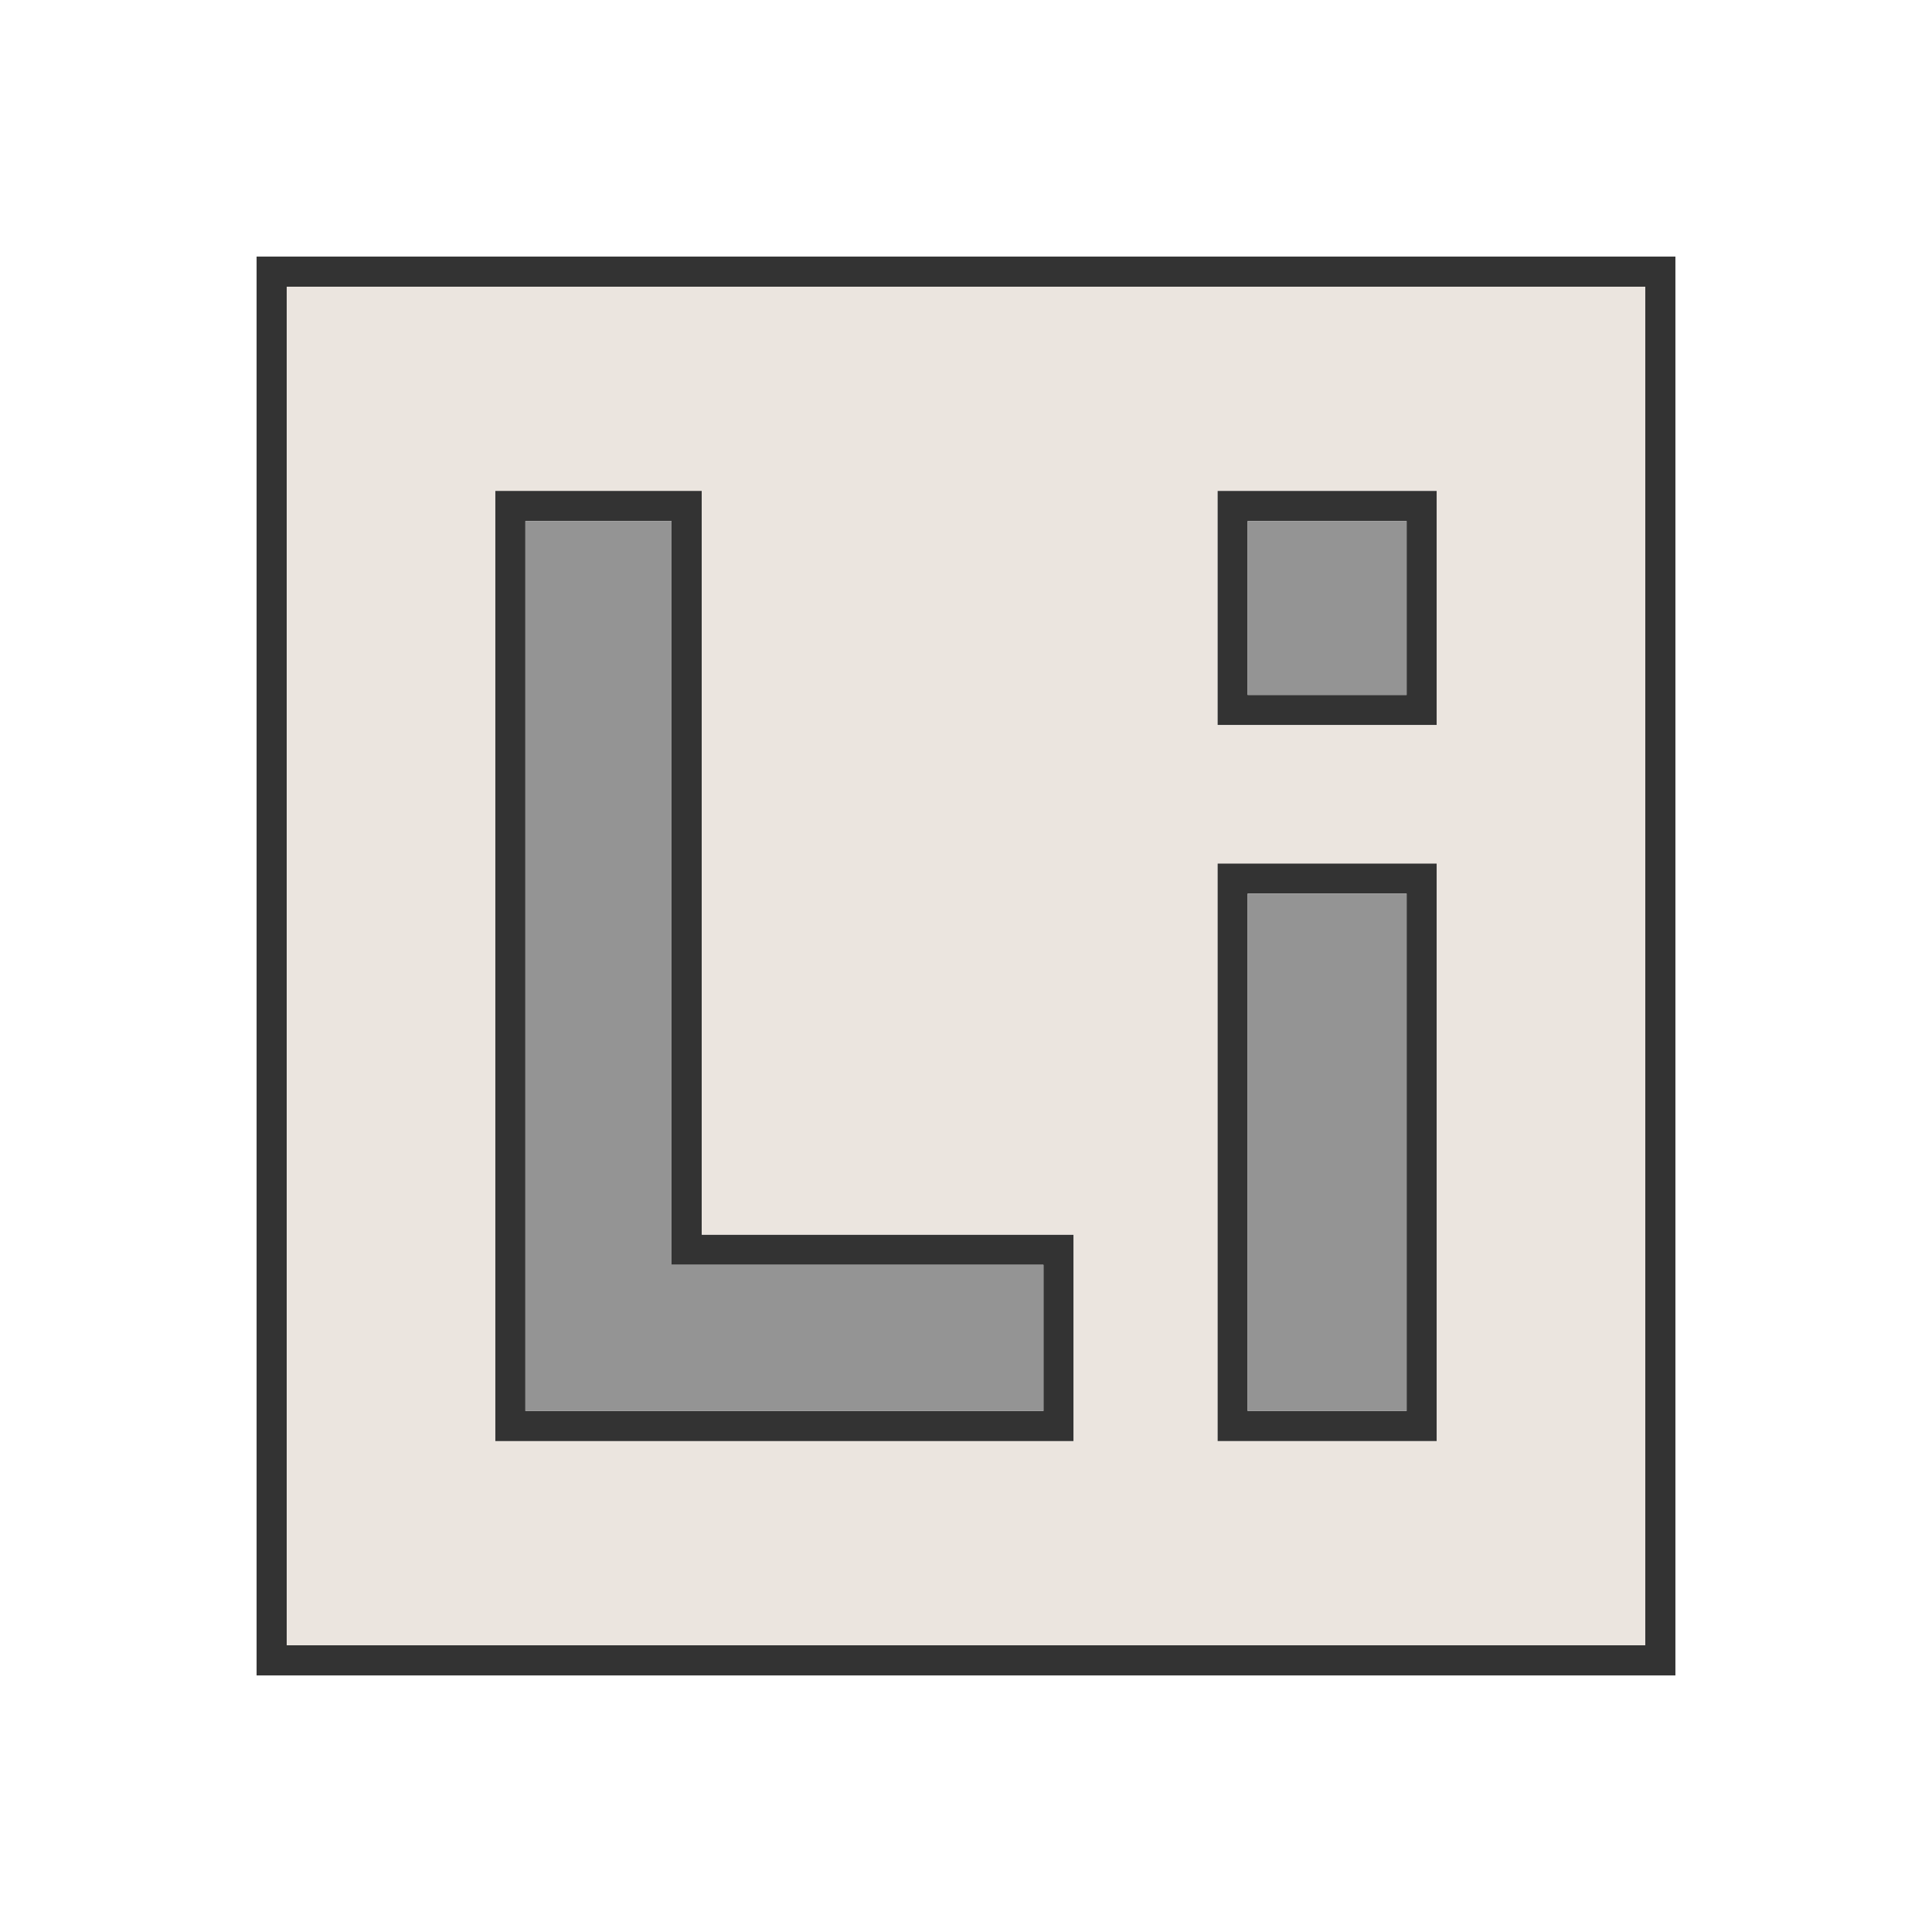
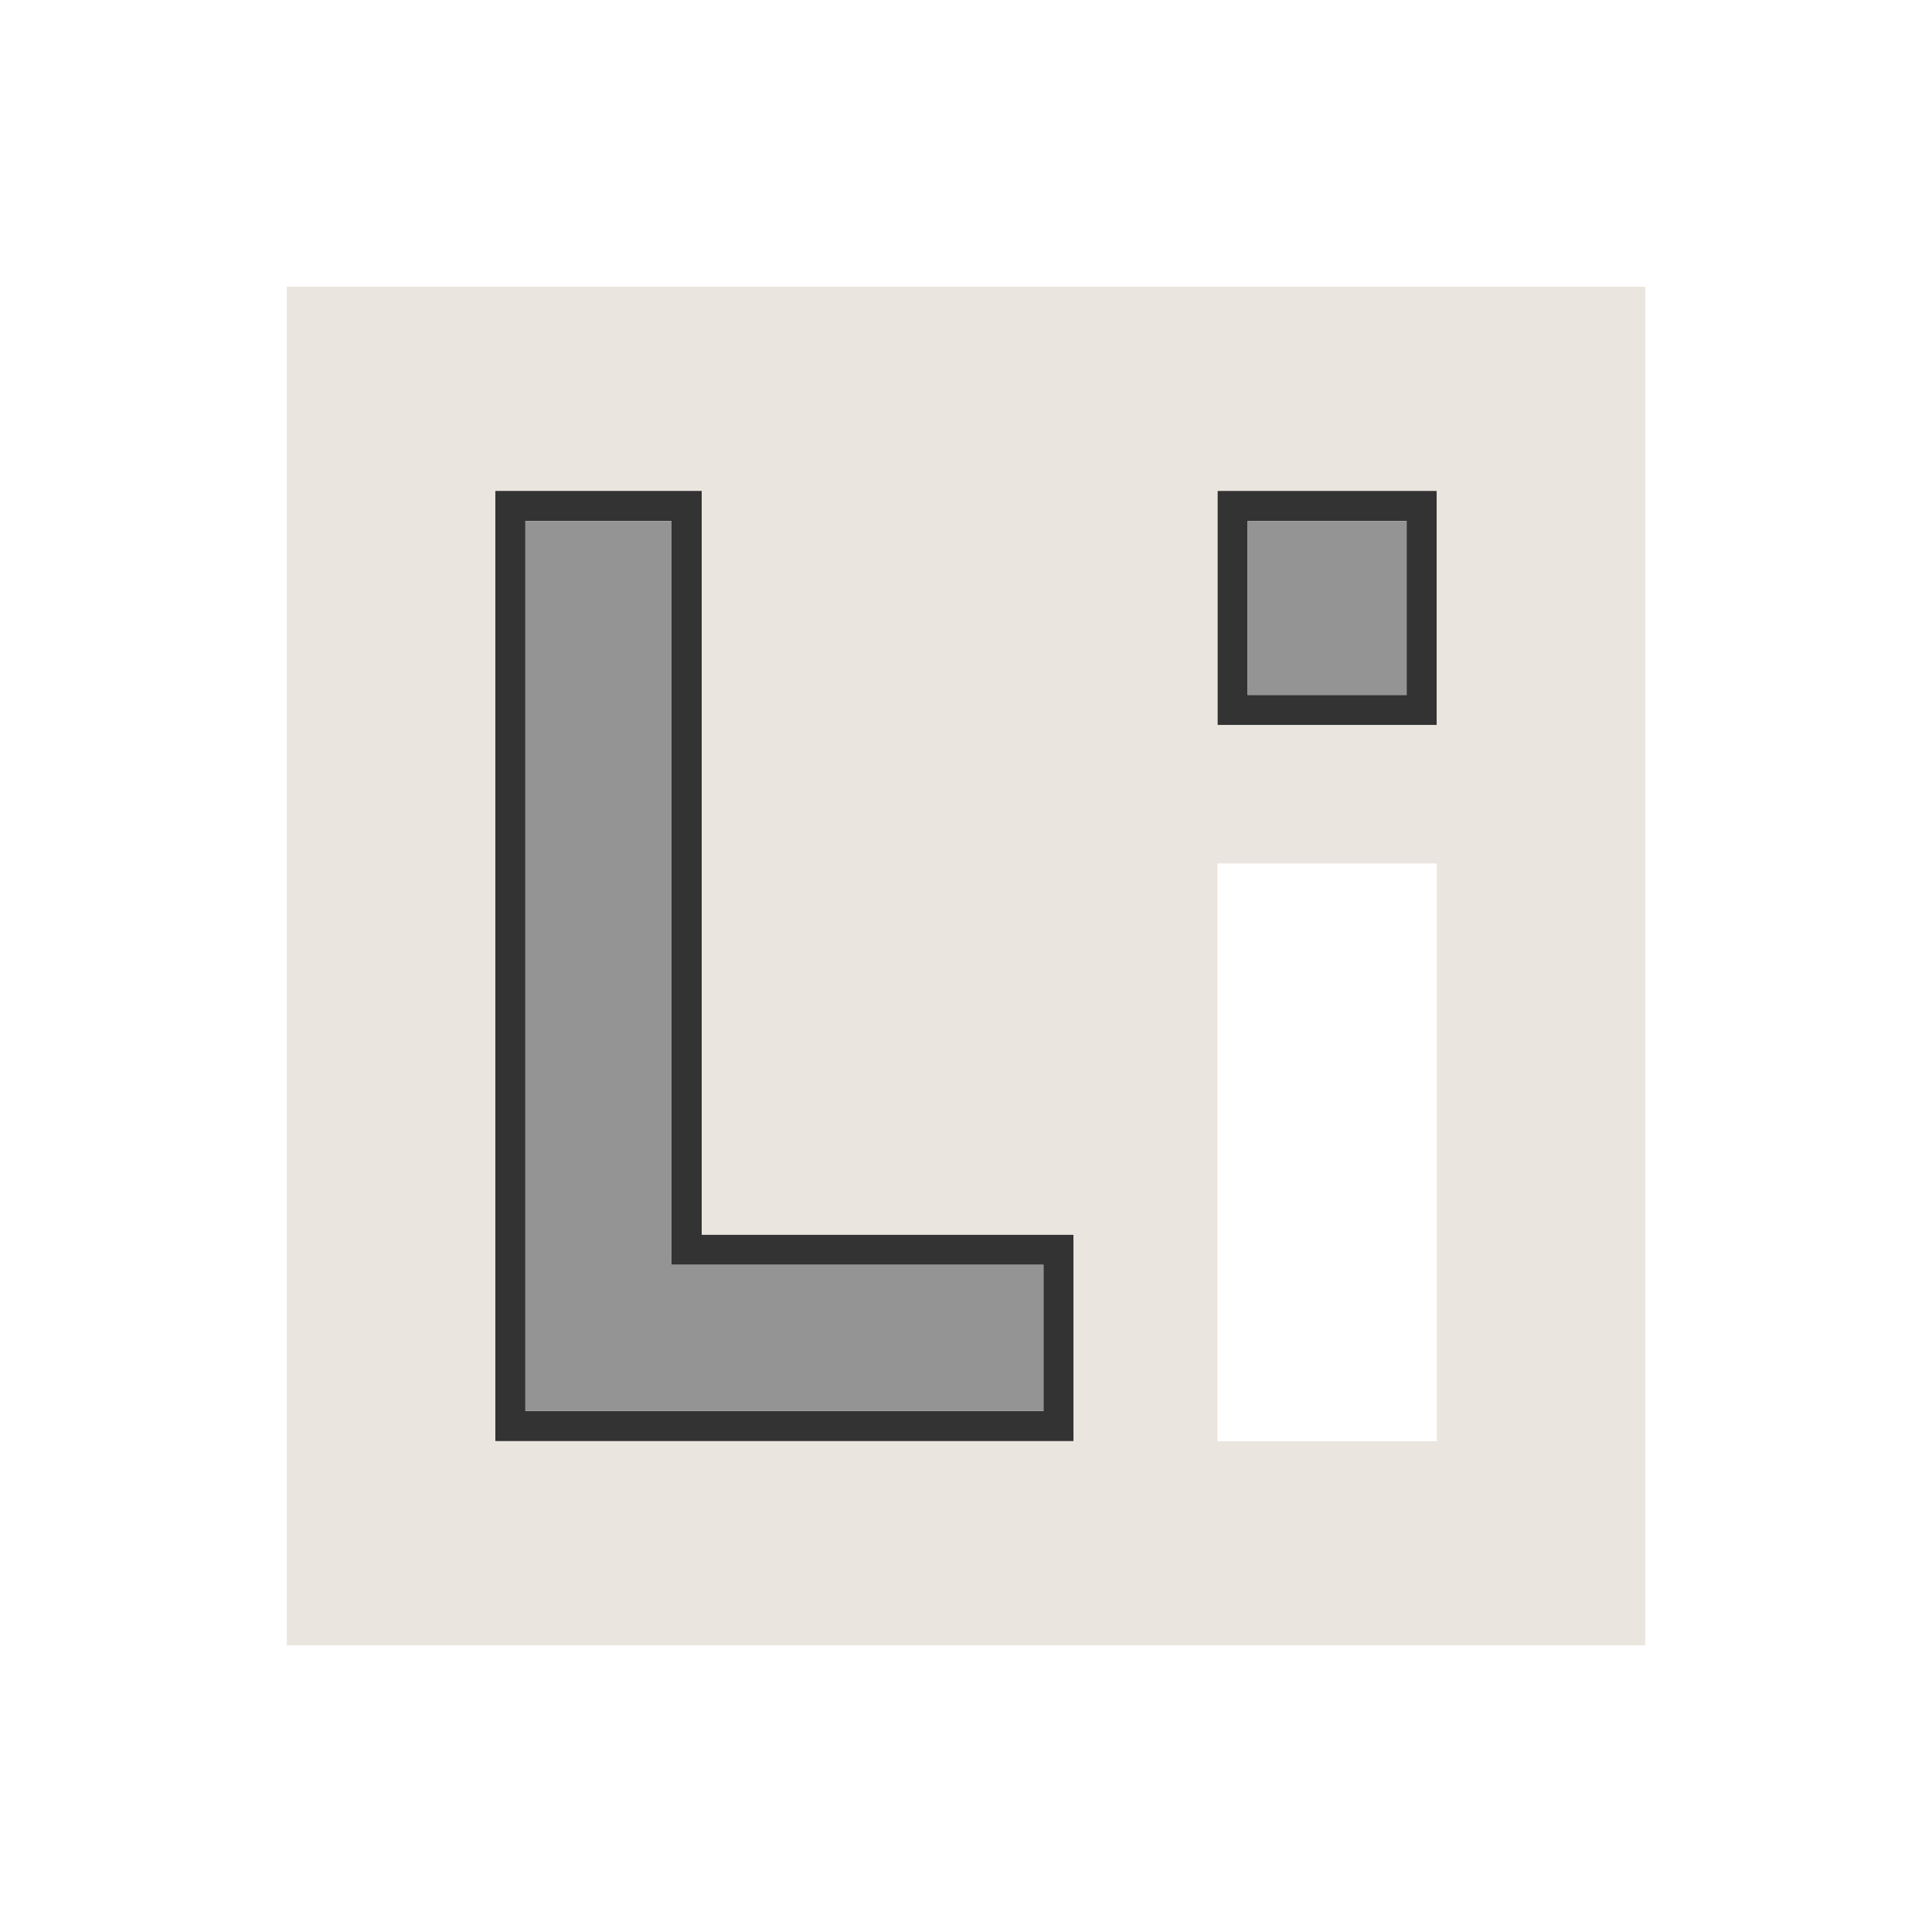
<svg xmlns="http://www.w3.org/2000/svg" height="2048px" style="shape-rendering:geometricPrecision; text-rendering:geometricPrecision; image-rendering:optimizeQuality; fill-rule:evenodd; clip-rule:evenodd" viewBox="0 0 2048 2048" width="2048px" xml:space="preserve">
  <defs>
    <style type="text/css">
   
    .fil3 {fill:none}
    .fil2 {fill:#949494}
    .fil1 {fill:#EBE5DF}
    .fil0 {fill:#333333;fill-rule:nonzero}
   
  </style>
  </defs>
  <g id="Layer_x0020_1">
-     <path class="fil0" d="M287.999 271.999l1472 0 16 0 0 16 0 1472 0 16 -16 0 -1472 0 -16 0 0 -16 0 -1472 0 -16 16 0zm1456 32.001l-1440 0 0 1440 1440 0 0 -1440z" />
    <g id="_660475520">
-       <path class="fil0" d="M540.944 520.323l186.939 0 16 0 0 16 0 772.413 378.207 0 16 0 0 16 0 186.939 0 16 -16 0 -394.207 0 -116.646 0 -70.293 0 -16 0 0 -16 0 -975.353 0 -16 16 0zm170.939 32.001l-154.938 0 0 943.352 54.293 0 116.646 0 378.207 0 0 -154.938 -378.207 0 -16 0 0 -16 0 -772.413z" id="_660475616" />
-       <path class="fil0" d="M1306.55 915.265l200.504 0 16 0 0 16 0 580.411 0 16 -16 0 -200.504 0 -16 0 0 -16 0 -580.411 0 -16 16 0zm184.504 32.001l-168.503 0 0 548.41 168.503 0 0 -548.41z" id="_660475424" />
+       <path class="fil0" d="M540.944 520.323l186.939 0 16 0 0 16 0 772.413 378.207 0 16 0 0 16 0 186.939 0 16 -16 0 -394.207 0 -116.646 0 -70.293 0 -16 0 0 -16 0 -975.353 0 -16 16 0zm170.939 32.001l-154.938 0 0 943.352 54.293 0 116.646 0 378.207 0 0 -154.938 -378.207 0 -16 0 0 -16 0 -772.413" id="_660475616" />
      <path class="fil0" d="M1306.55 520.323l200.504 0 16 0 0 16 0 216.329 0 16 -16 0 -200.504 0 -16 0 0 -16 0 -216.329 0 -16 16 0zm184.504 32.001l-168.503 0 0 184.328 168.503 0 0 -184.328z" id="_660475472" />
    </g>
    <path class="fil1" d="M1306.55 520.323l200.504 0 16 0 0 16 0 216.329 0 16 -16 0 -200.504 0 -16 0 0 -16 0 -216.329 0 -16 16 0zm-765.608 0l186.939 0 16 0 0 16 0 772.413 378.207 0 16 0 0 16 0 186.939 0 16 -16 0 -394.207 0 -116.646 0 -70.293 0 -16 0 0 -16 0 -975.353 0 -16 16 0zm1203.06 -216.324l-1440 0 0 1440 1440 0 0 -1440zm-437.449 611.266l200.504 0 16 0 0 16 0 580.411 0 16 -16 0 -200.504 0 -16 0 0 -16 0 -580.411 0 -16 16 0z" />
    <polygon class="fil2" points="711.883,1324.74 711.883,552.324 556.945,552.324 556.945,1495.68 611.237,1495.68 727.883,1495.68 1106.09,1495.68 1106.09,1340.74 727.883,1340.74 711.883,1340.74 " />
    <polygon class="fil2" points="1322.55,552.324 1322.55,736.652 1491.06,736.652 1491.06,552.324 " />
-     <polygon class="fil2" points="1491.06,947.266 1322.55,947.266 1322.55,1495.68 1491.06,1495.68 " />
  </g>
  <rect class="fil3" height="2048" width="2048" />
</svg>